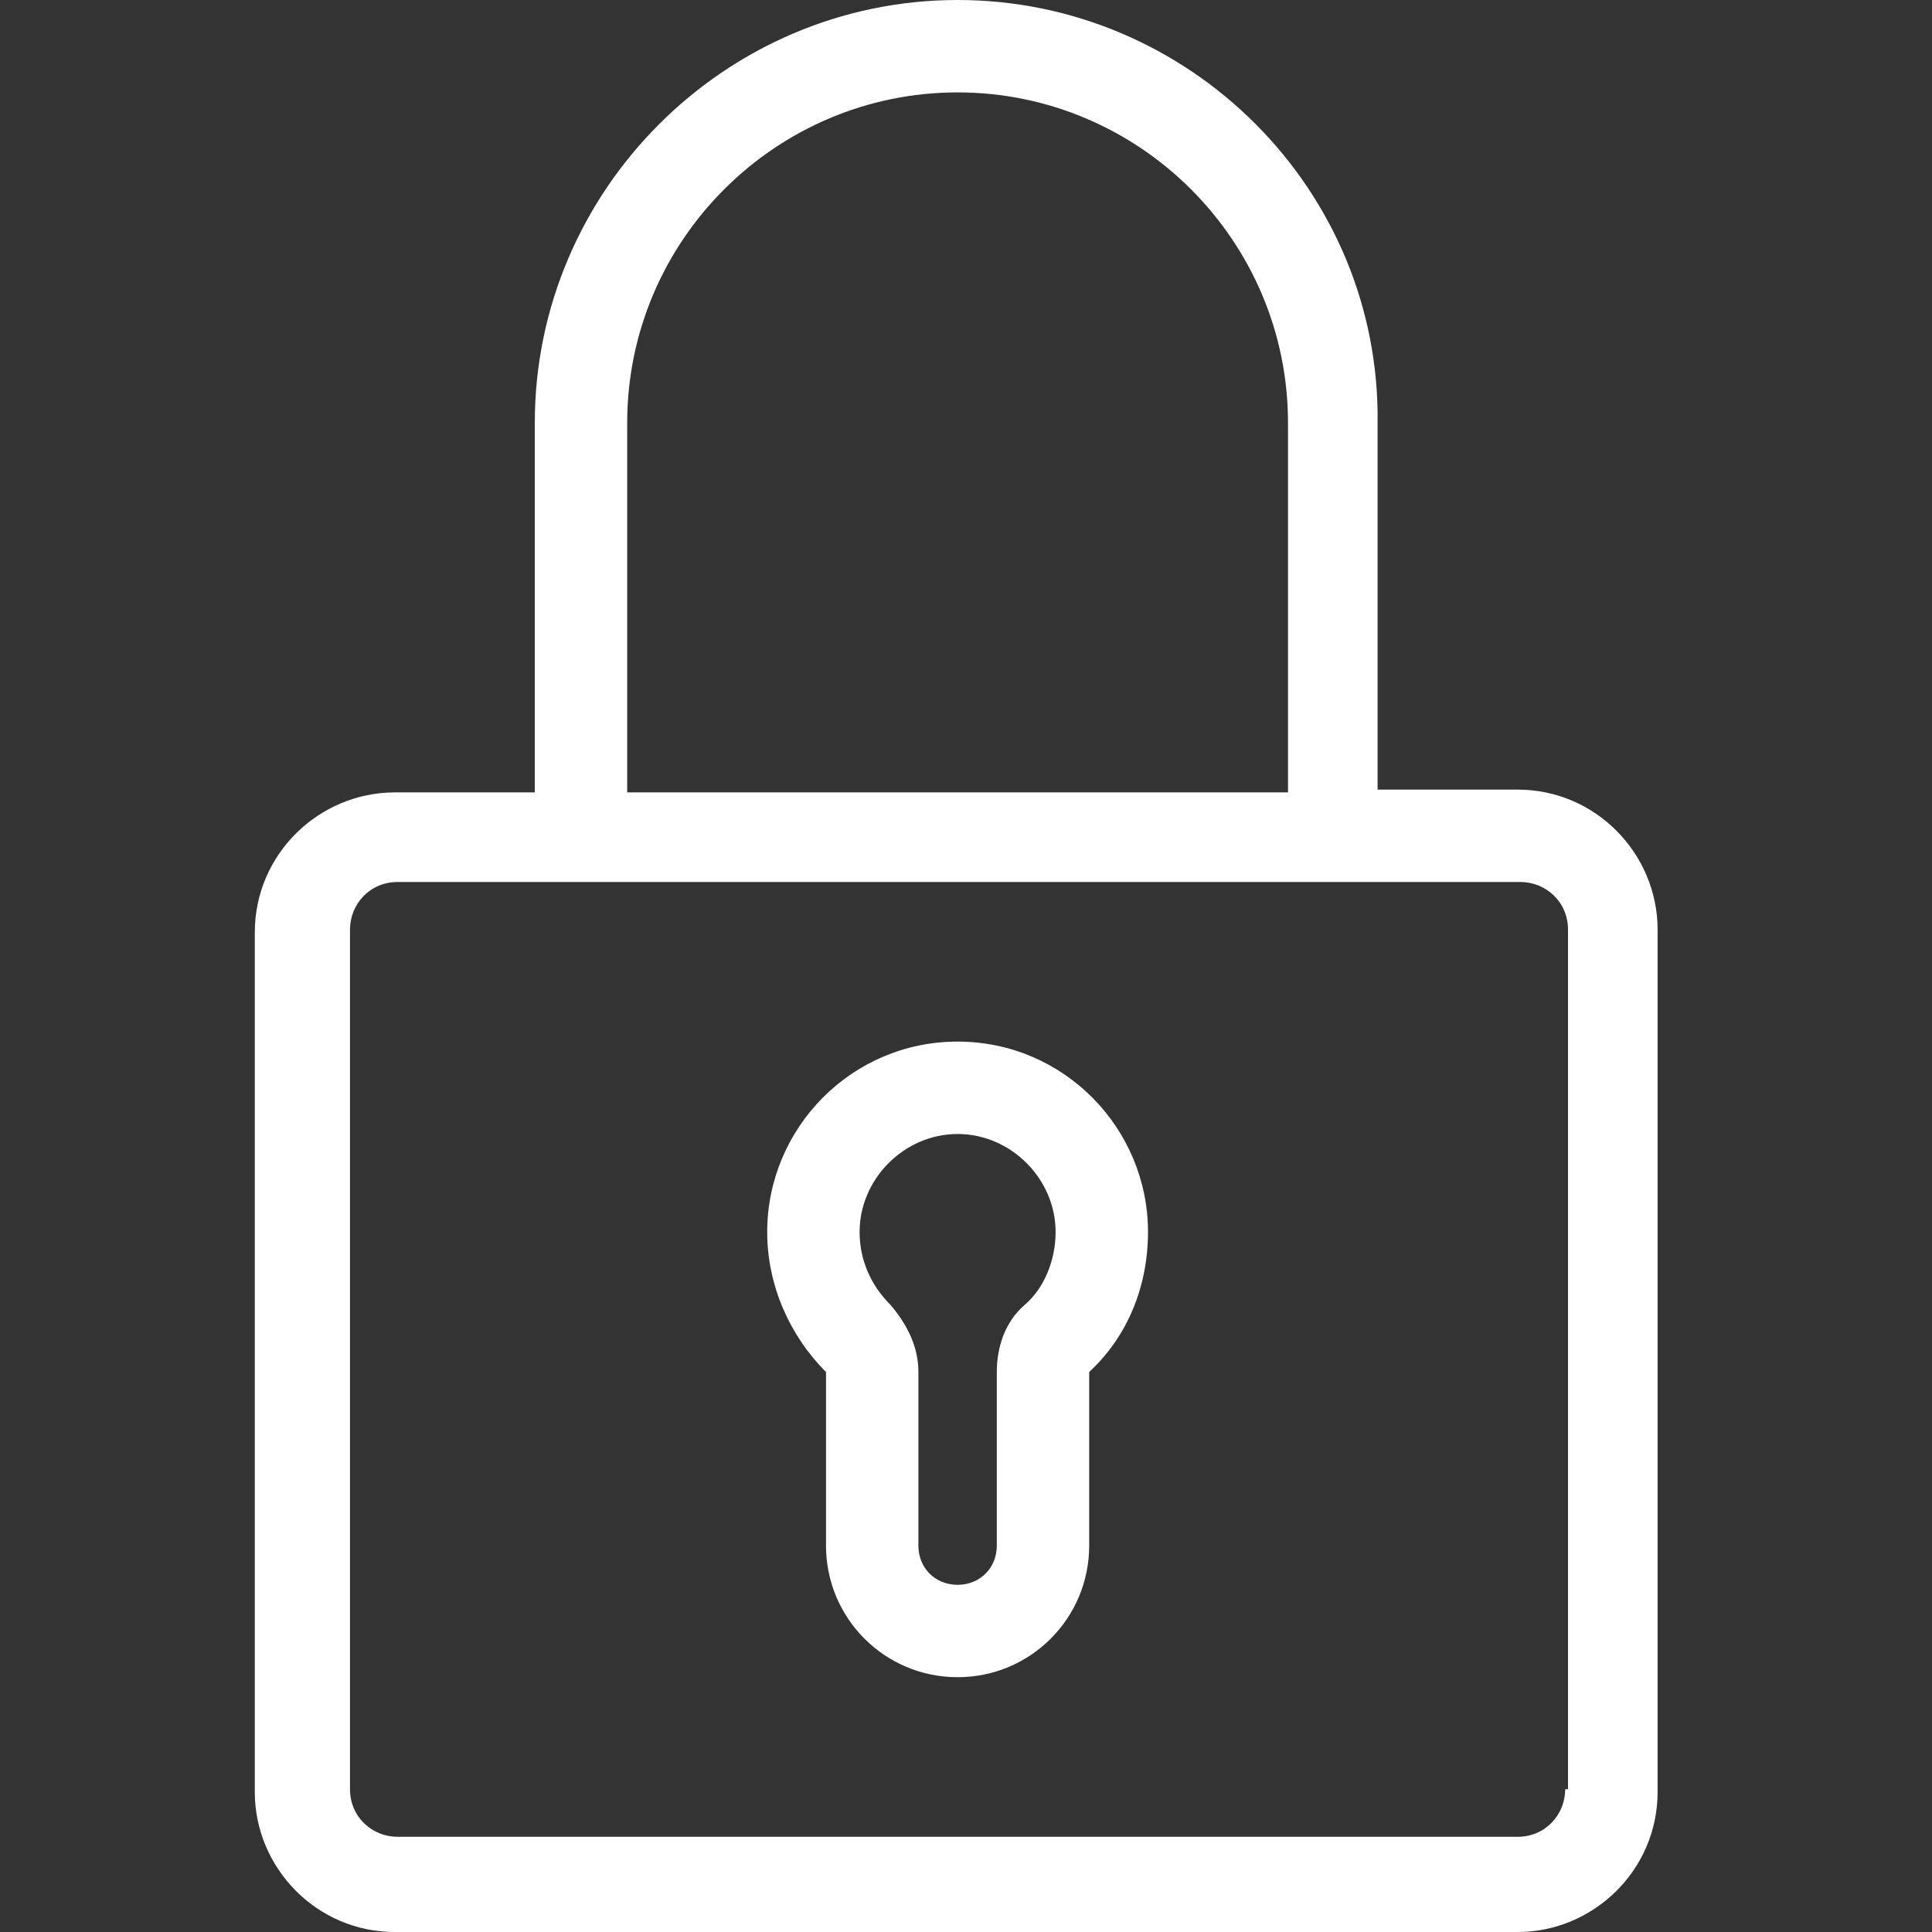
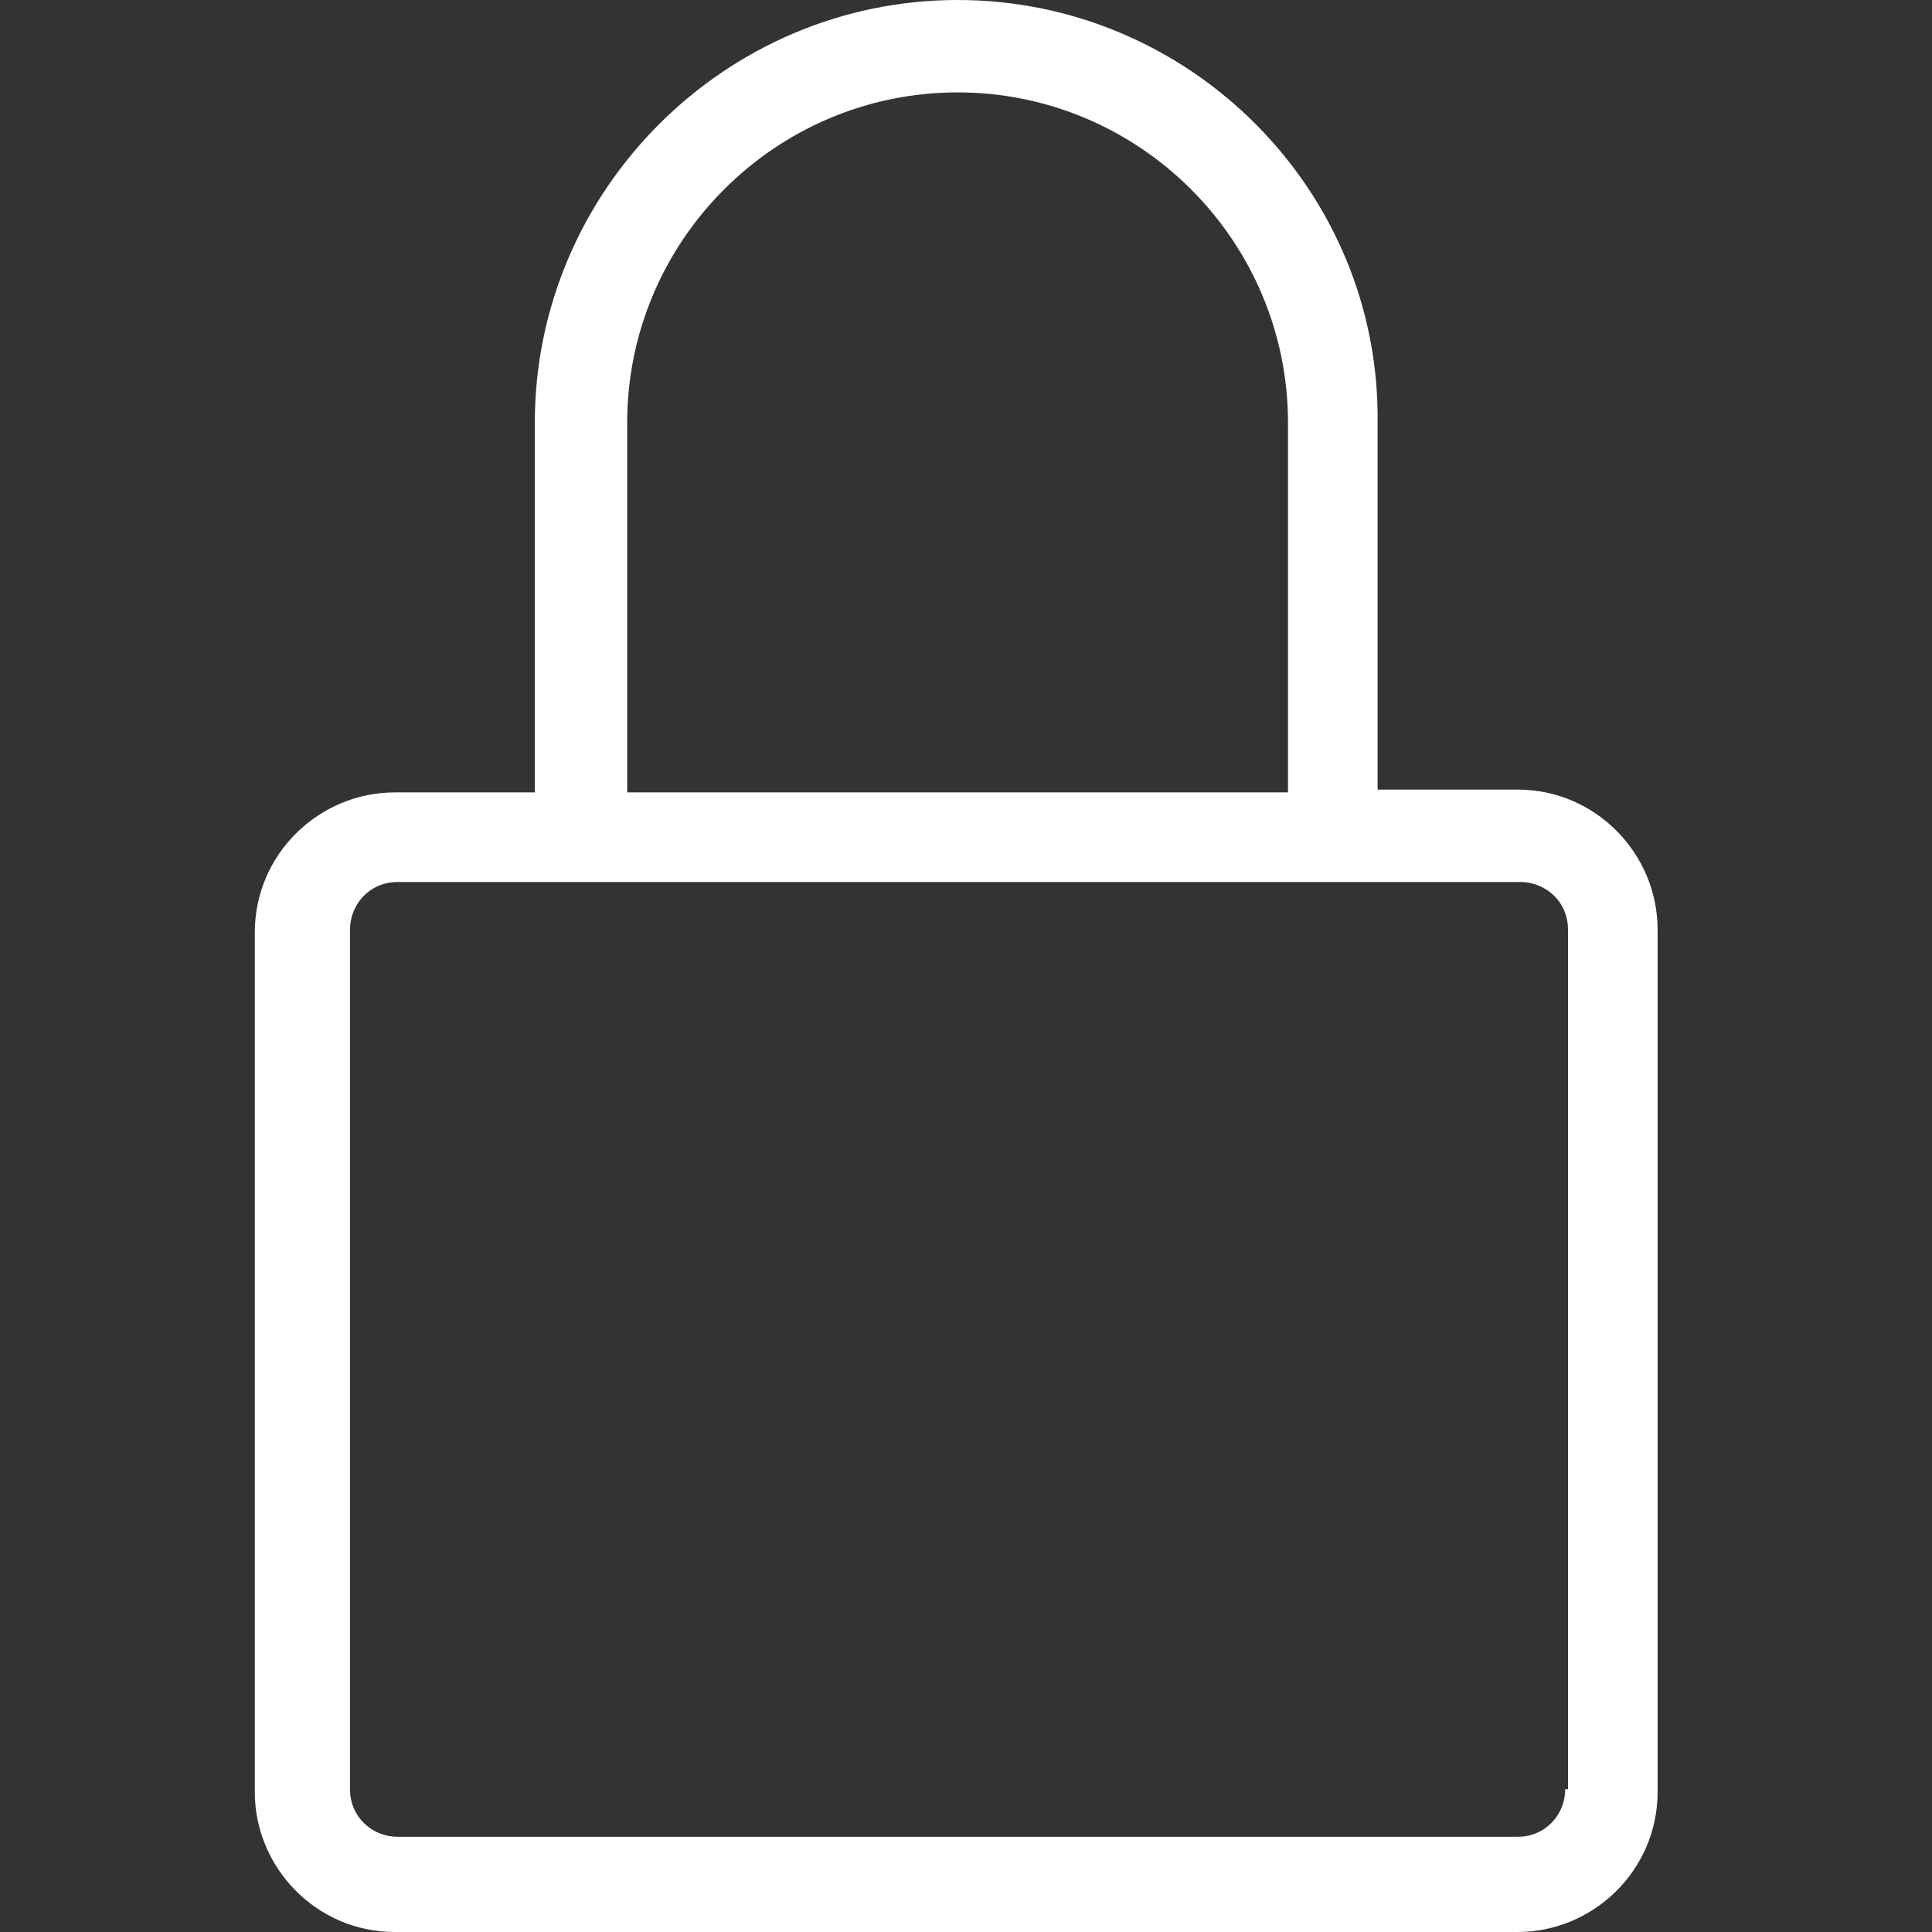
<svg xmlns="http://www.w3.org/2000/svg" version="1.1" id="Layer_1" x="0px" y="0px" viewBox="0 0 69 69" style="enable-background:new 0 0 69 69;" xml:space="preserve">
  <rect x="0" y="0" width="69" height="69" fill="#333333" stroke="none" />
  <style type="text/css">
	.st0{fill:#FFFFFF;}
</style>
  <g>
    <g>
-       <path class="st0" d="M34.2,37.2c-3.8,0-6.8,3.1-6.8,6.8c0,1.9,0.8,3.7,2.1,5v6.2c0,2.6,2.1,4.7,4.7,4.7s4.7-2.1,4.7-4.7V49    c1.4-1.3,2.1-3.1,2.1-5C41,40.3,38,37.2,34.2,37.2z M36.6,46.6c-0.7,0.6-1,1.5-1,2.4v6.2c0,0.8-0.6,1.4-1.4,1.4    c-0.8,0-1.4-0.6-1.4-1.4V49c0-0.9-0.4-1.7-1-2.4c-0.7-0.7-1.1-1.6-1.1-2.6c0-1.9,1.6-3.5,3.5-3.5c1.9,0,3.5,1.6,3.5,3.5    C37.7,45,37.3,46,36.6,46.6z" />
-     </g>
+       </g>
  </g>
  <g>
    <g>
      <path class="st0" d="M54.2,28.2h-5V15.1C49.3,6.8,42.5,0,34.2,0c-8.3,0-15.1,6.8-15.1,15.1v13.2h-5c-2.7,0-5,2.2-5,5v30.7    c0,2.7,2.2,5,5,5h40.1c2.7,0,5-2.2,5-5V33.2C59.2,30.5,57,28.2,54.2,28.2z M22.4,15.1c0-6.5,5.3-11.8,11.8-11.8    C40.7,3.3,46,8.6,46,15.1v13.2H22.4V15.1z M55.9,63.9L55.9,63.9c0,0.9-0.7,1.7-1.7,1.7H14.2c-0.9,0-1.7-0.7-1.7-1.7V33.2    c0-0.9,0.7-1.7,1.7-1.7h40.1c0.9,0,1.7,0.7,1.7,1.7V63.9z" />
    </g>
  </g>
</svg>